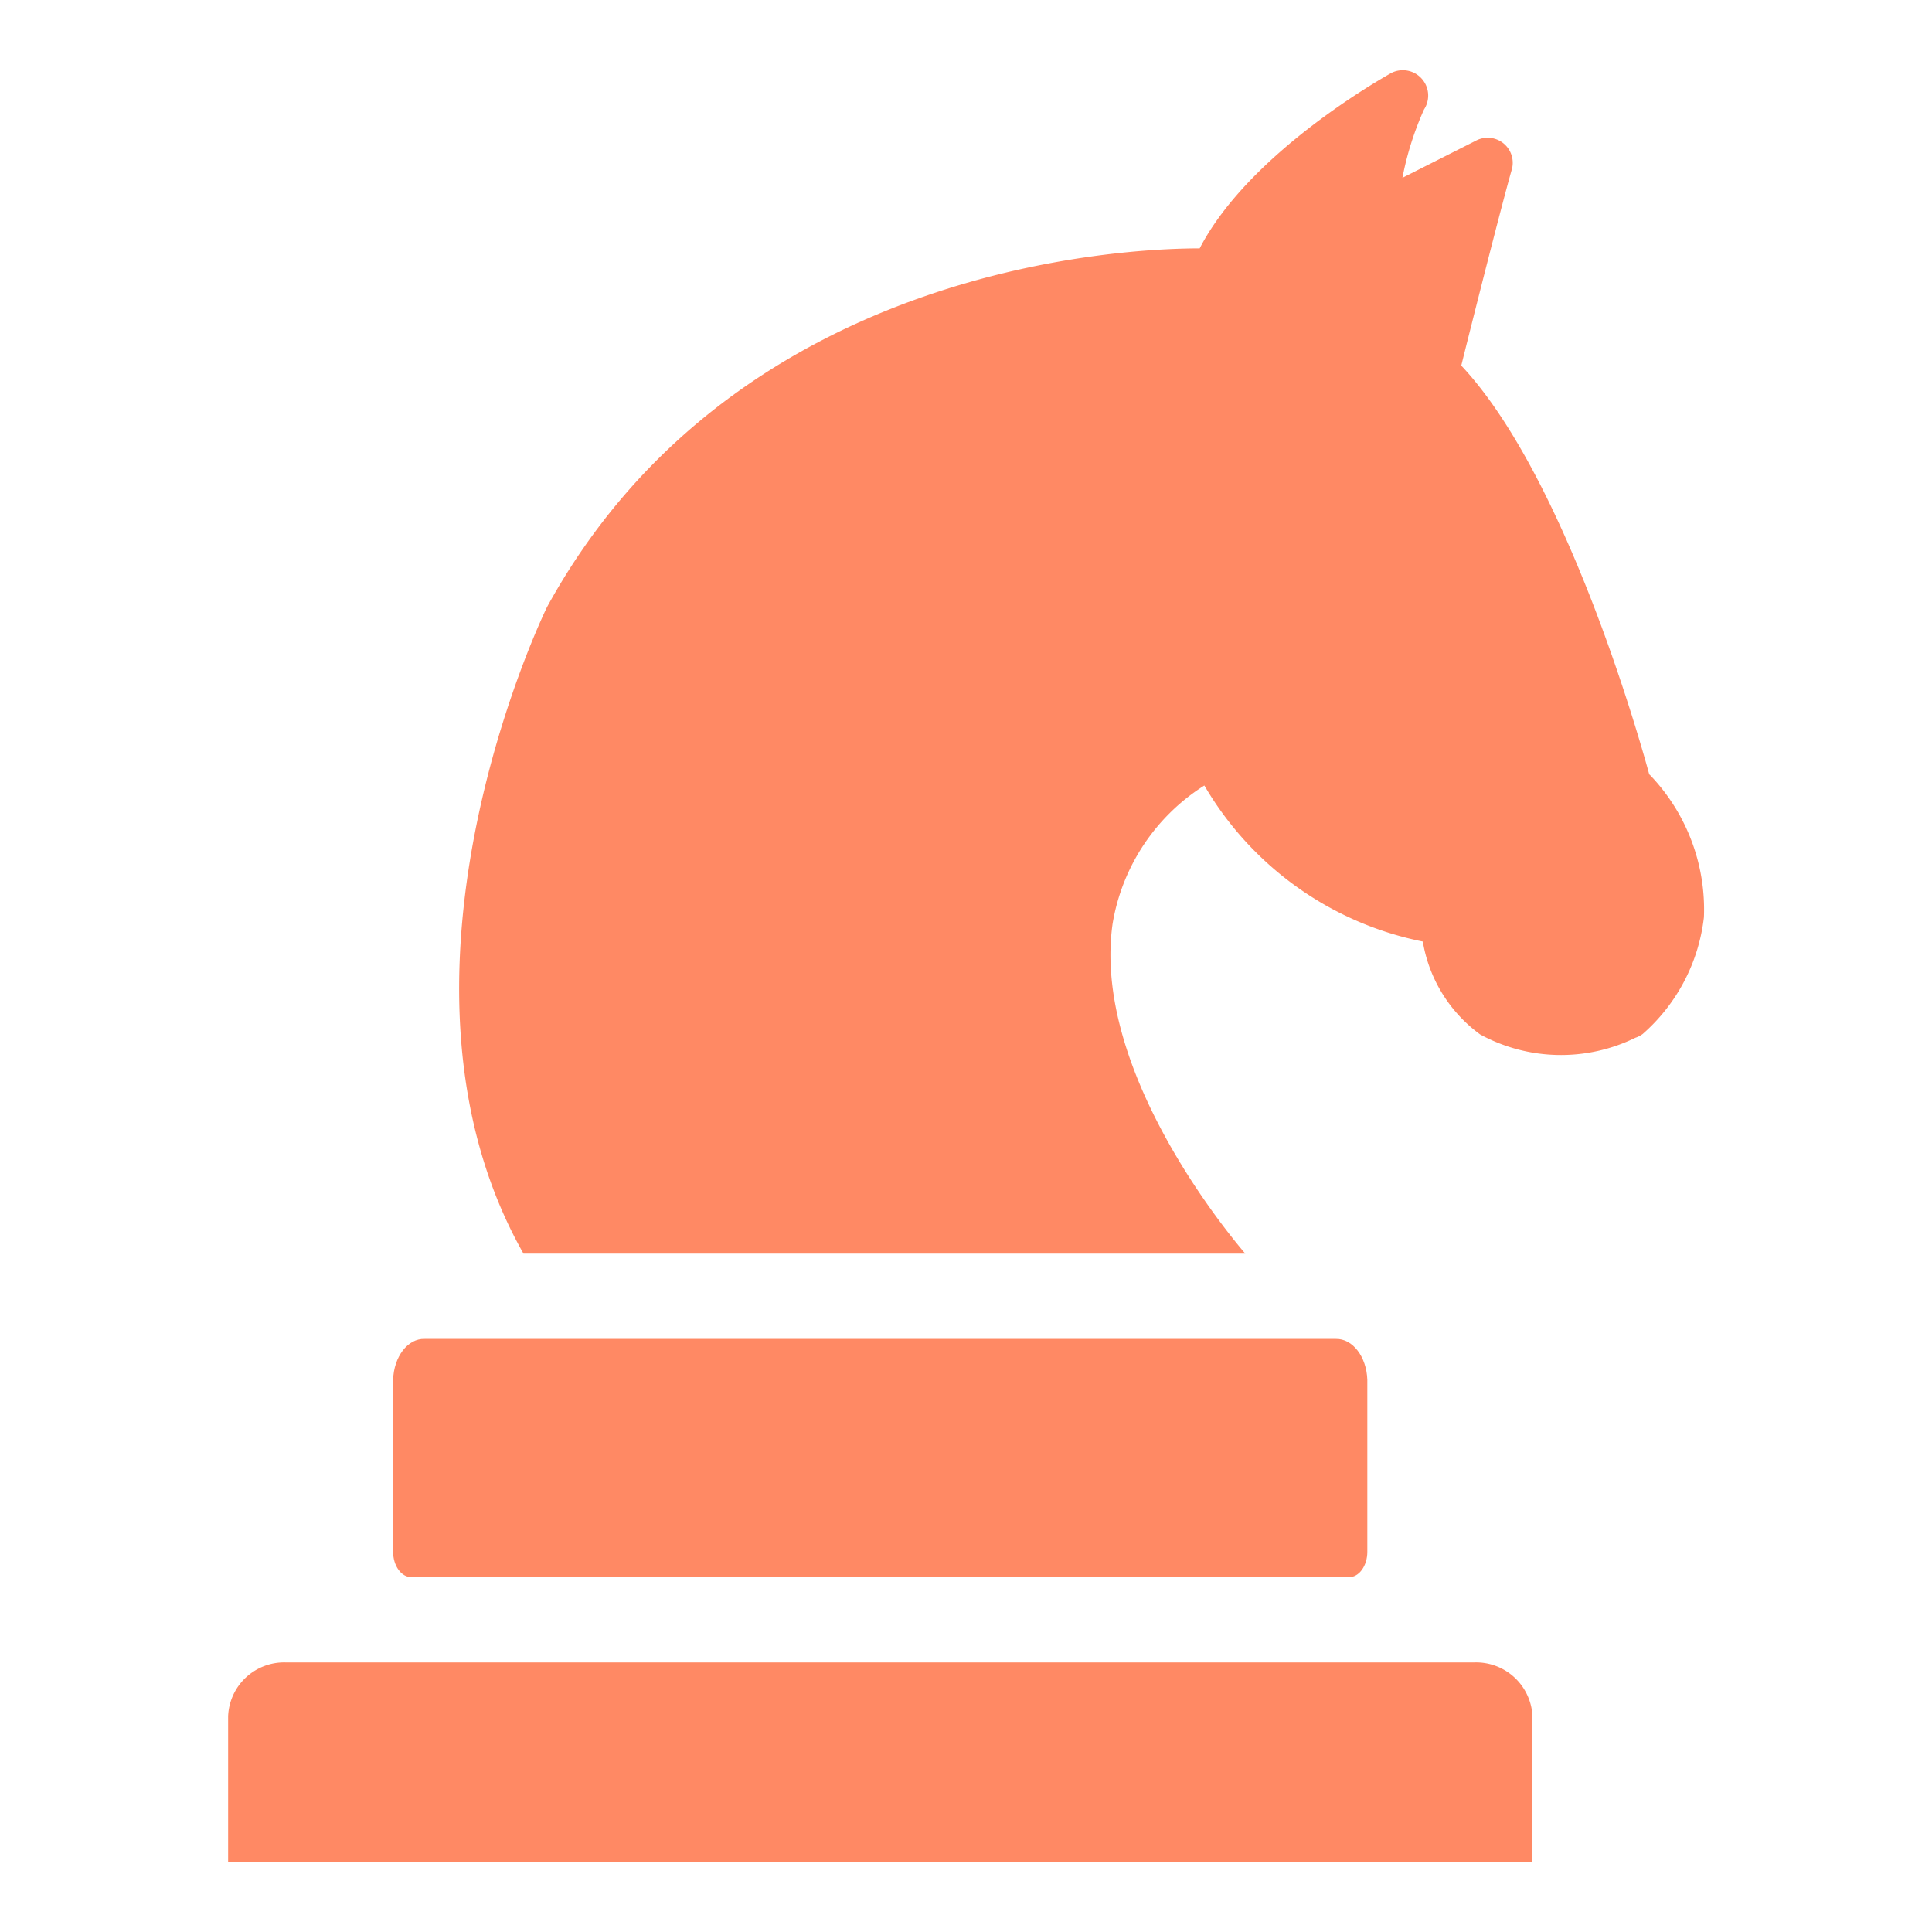
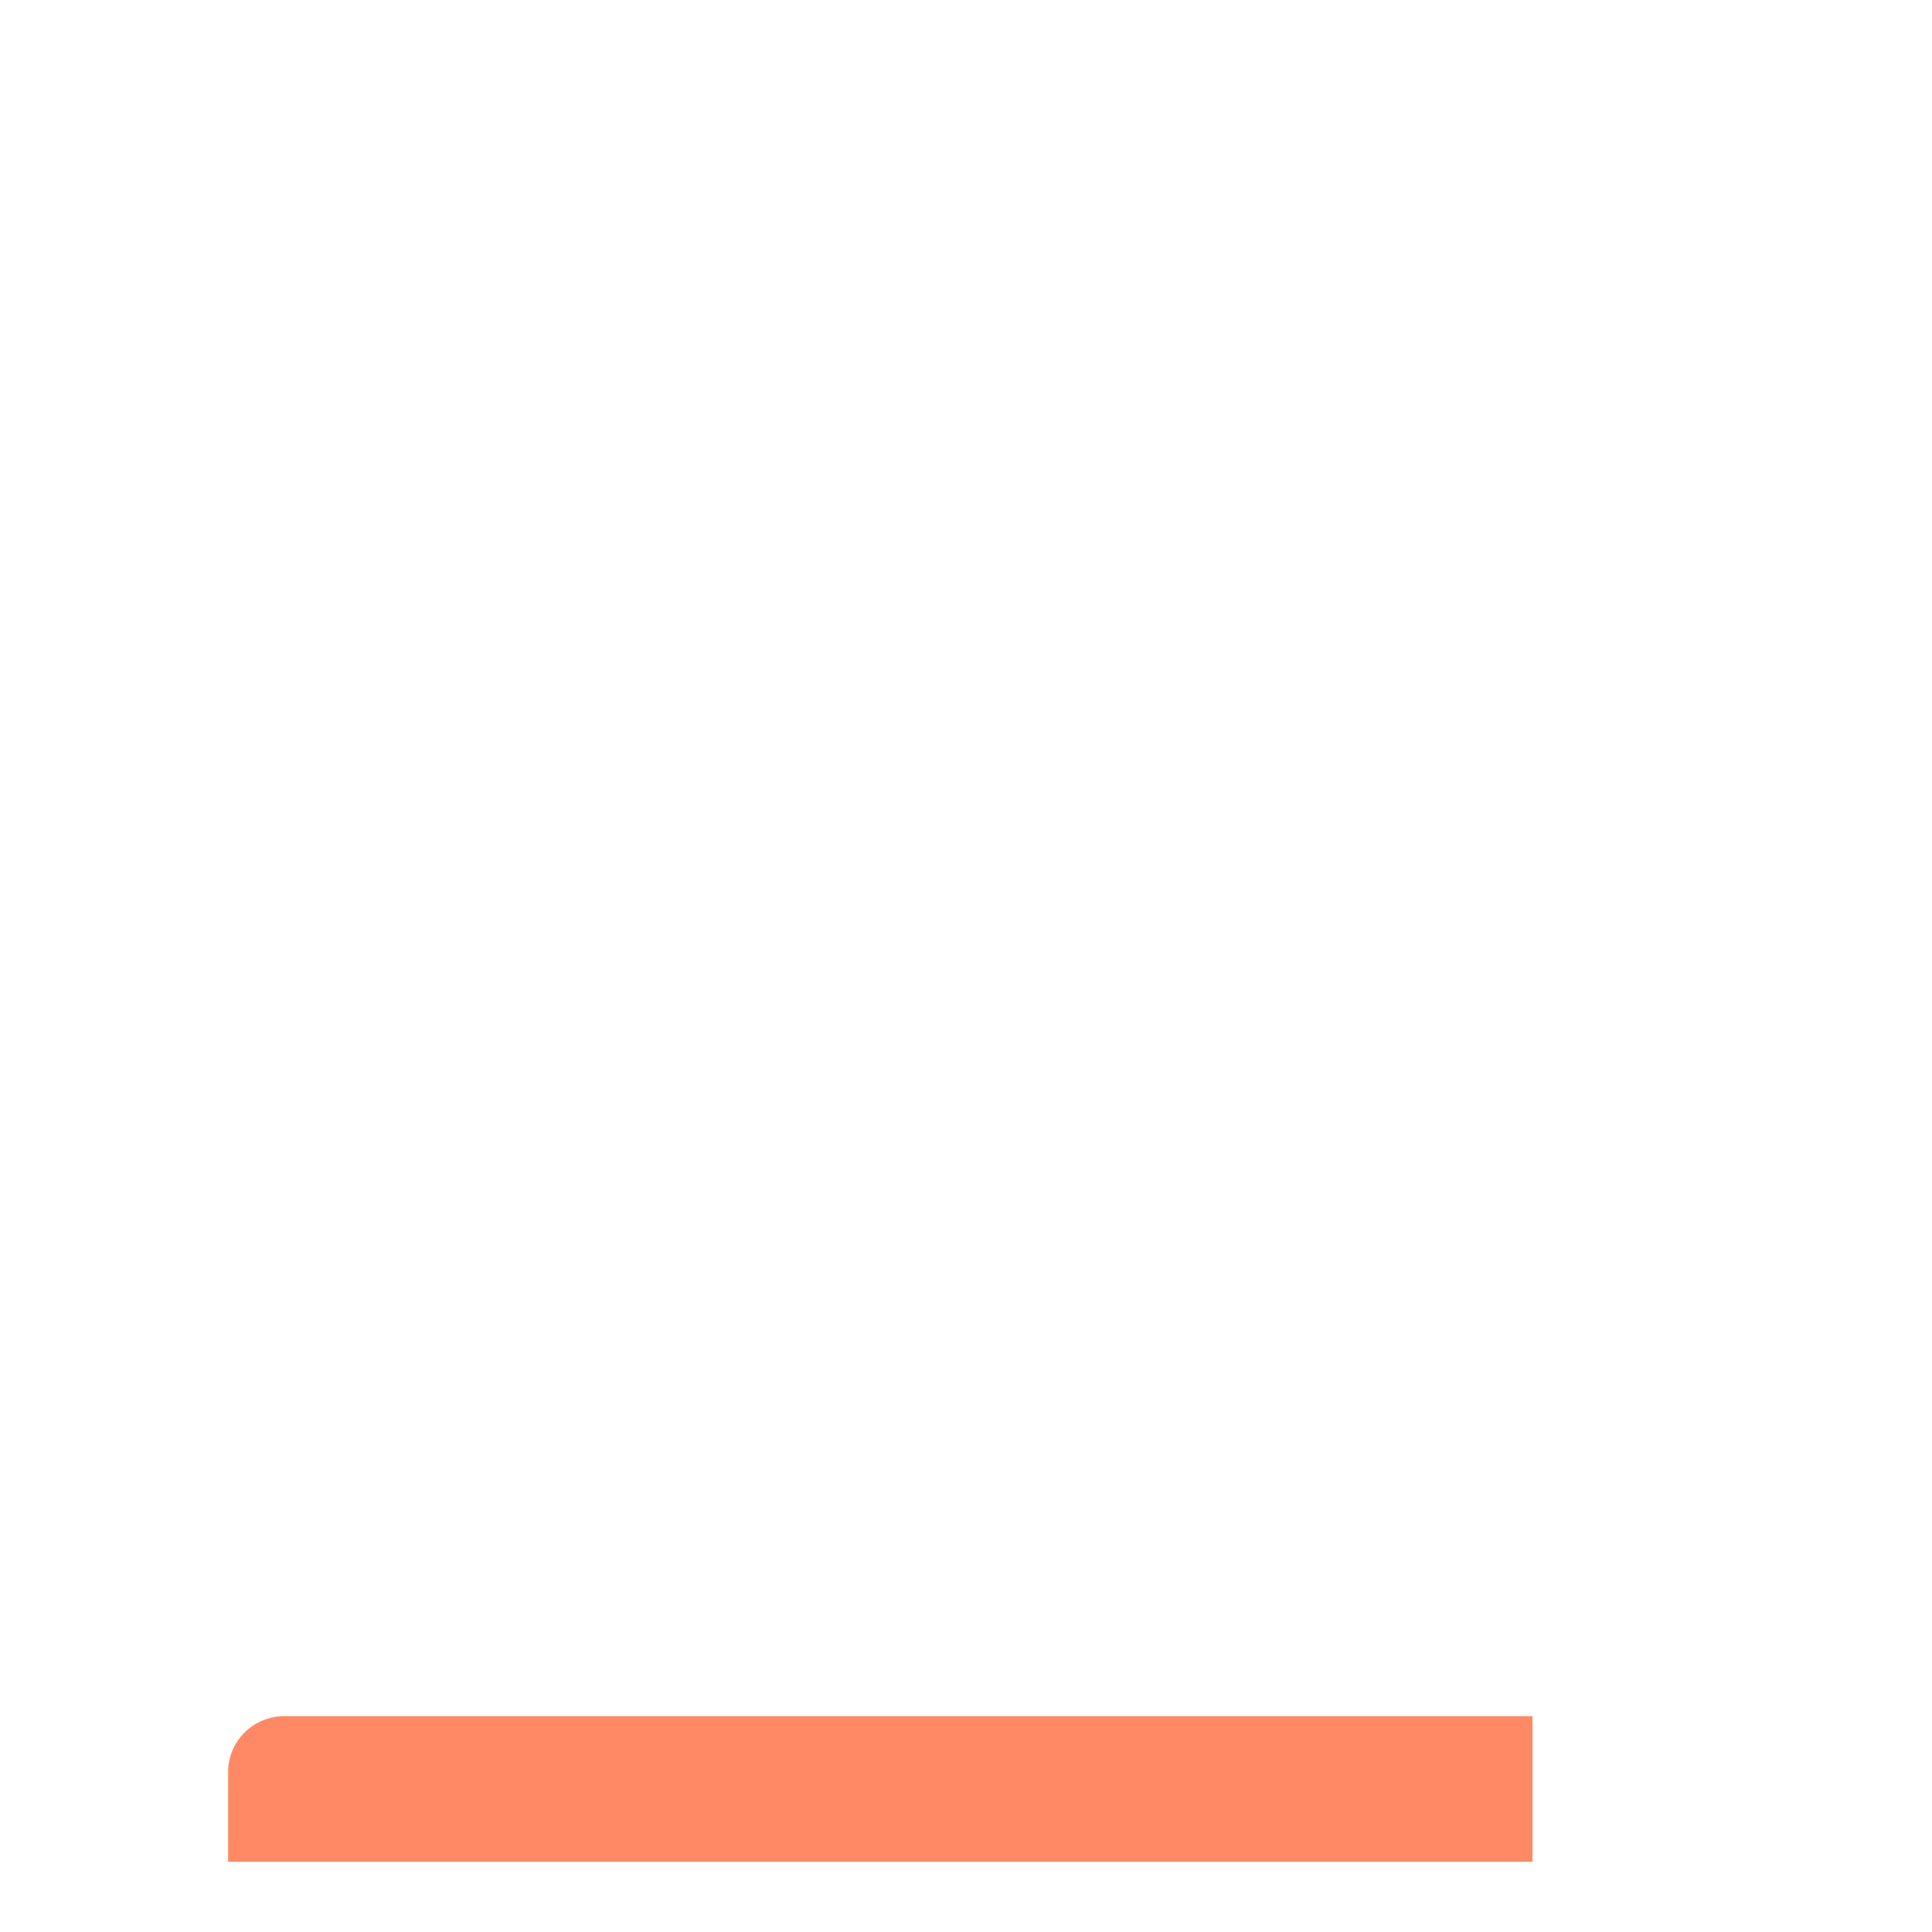
<svg xmlns="http://www.w3.org/2000/svg" id="icon_7" width="40" height="40" viewBox="0 0 40 40">
  <rect id="Rectangle_23497" data-name="Rectangle 23497" width="40" height="40" rx="6" fill="none" />
  <g id="noun-strategy-3488114" transform="translate(5.954 -0.546)">
-     <path id="Path_23821" data-name="Path 23821" d="M6.563,58.61c-.348-.012-.638.365-.653.846v3.562c0,.29.17.525.38.525H25.7c.21,0,.38-.235.38-.525V59.456c-.016-.48-.306-.855-.653-.846Z" transform="translate(-3.725 -30.343)" fill="#ff8964" />
-     <path id="Path_23822" data-name="Path 23822" d="M12.93,51.766v3H39.935V51.753a1.168,1.168,0,0,0-1.2-1.113H14.119a1.161,1.161,0,0,0-1.189,1.113Z" transform="translate(-14.161 -15.675)" fill="#ff8964" />
-     <path id="Path_23823" data-name="Path 23823" d="M39.665,16.583c-.242-.893-1.765-6.2-3.893-8.468.21-.846.835-3.325,1.051-4.077a.519.519,0,0,0-.751-.578l-1.518.767A6.4,6.4,0,0,1,35,2.814a.525.525,0,0,0-.688-.751c-.126.074-2.921,1.629-3.956,3.625-1.781,0-9.687.452-13.511,7.423-.163.331-3.677,7.764-.489,13.39H31.3c-.657-.772-3.152-3.971-2.747-6.829a4.2,4.2,0,0,1,1.9-2.863,6.781,6.781,0,0,0,4.523,3.231,2.989,2.989,0,0,0,1.187,1.923,3.5,3.5,0,0,0,3.215.068.525.525,0,0,0,.152-.079,3.788,3.788,0,0,0,1.266-2.416,4.024,4.024,0,0,0-1.124-2.952Zm-5.253-2.842a1.07,1.07,0,1,0-.016,0Z" transform="translate(-11.472 0)" fill="#ff8964" />
+     <path id="Path_23822" data-name="Path 23822" d="M12.93,51.766v3H39.935V51.753H14.119a1.161,1.161,0,0,0-1.189,1.113Z" transform="translate(-14.161 -15.675)" fill="#ff8964" />
  </g>
</svg>